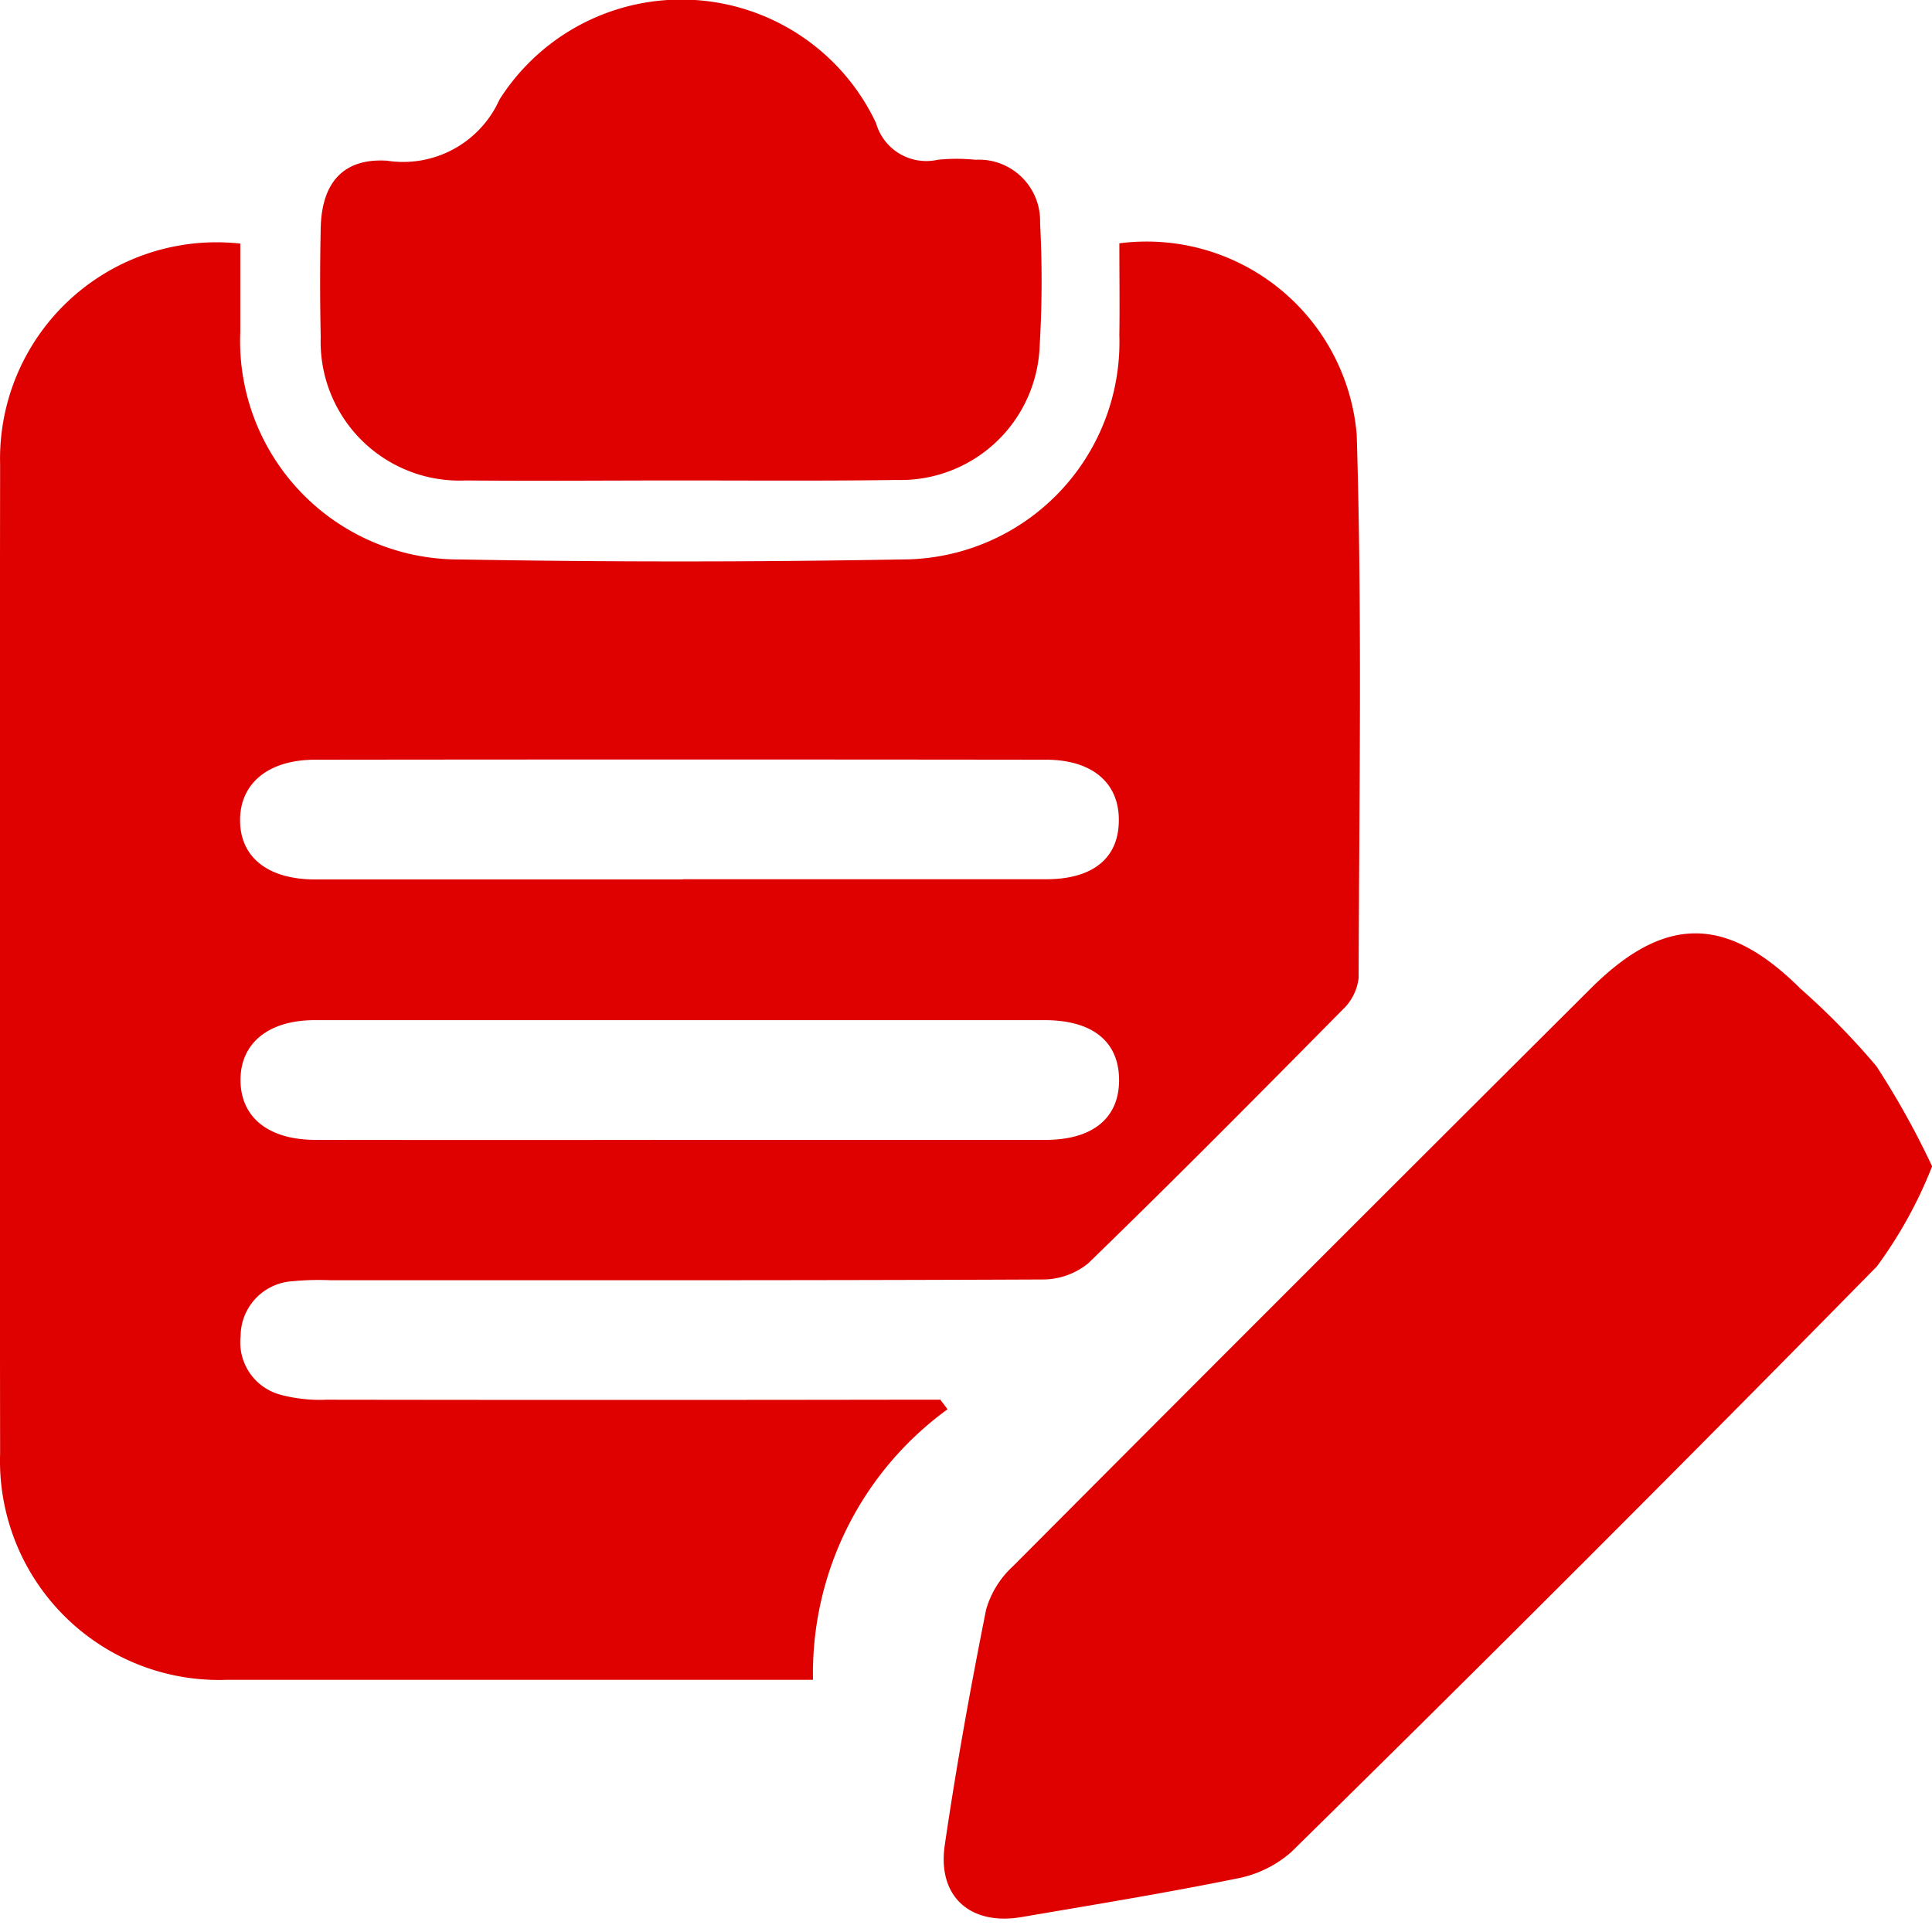
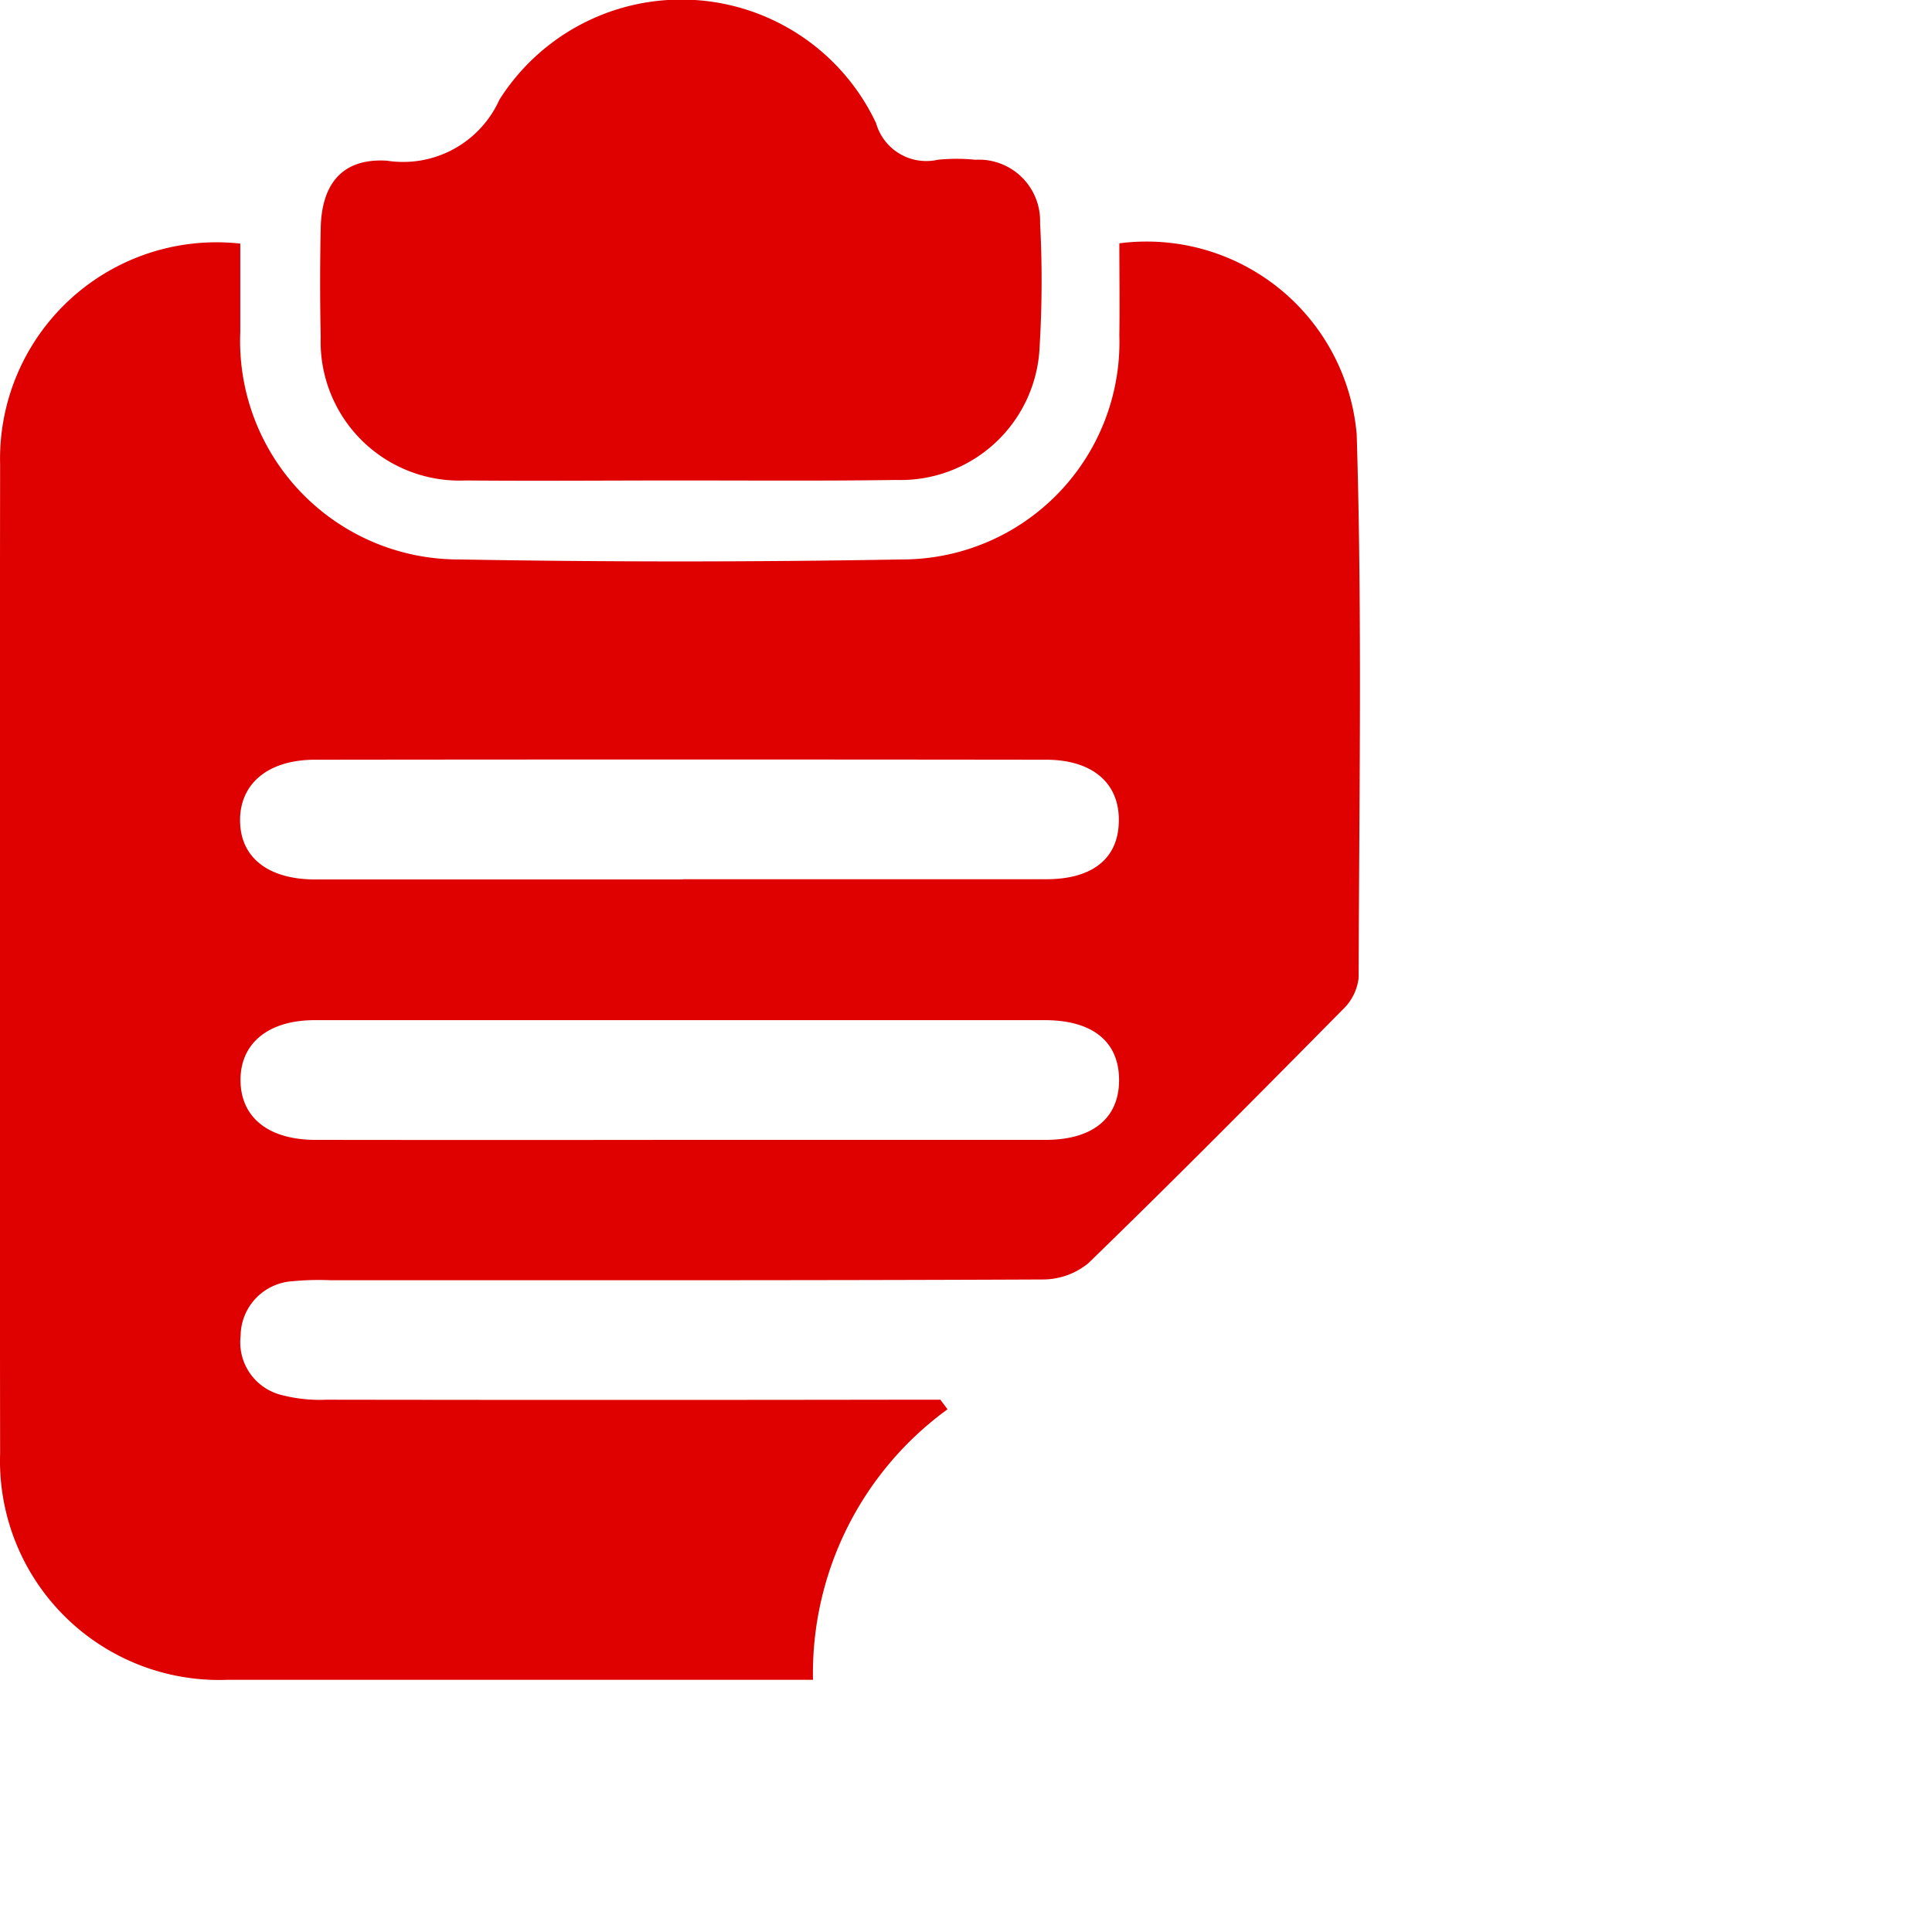
<svg xmlns="http://www.w3.org/2000/svg" width="35" height="35" viewBox="0 0 35 35">
  <g id="register" transform="translate(-2027 -1243)">
-     <rect id="Rectangle_11" data-name="Rectangle 11" width="35" height="35" transform="translate(2027 1243)" fill="#fff" opacity="0" />
    <g id="daftar" transform="translate(1477.683 849.104)">
      <path id="Path_31054" data-name="Path 31054" d="M566.482,439.22a5.913,5.913,0,0,0-2.437,4.9h-10.6a3.969,3.969,0,0,1-4.126-4.1q-.011-8.959,0-17.918a3.922,3.922,0,0,1,4.351-4v1.6a3.958,3.958,0,0,0,3.964,4.122q4,.071,8.014,0a3.938,3.938,0,0,0,3.947-4.06c.008-.559,0-1.12,0-1.667a3.82,3.82,0,0,1,4.3,3.463c.1,3.281.044,6.562.035,9.844a.935.935,0,0,1-.286.572c-1.526,1.545-3.056,3.089-4.614,4.6a1.305,1.305,0,0,1-.833.292c-4.3.019-8.6.013-12.906.013a4.94,4.94,0,0,0-.677.019,1,1,0,0,0-.938.991.984.984,0,0,0,.754,1.073,2.75,2.75,0,0,0,.8.082q5.194.008,10.391,0h.732C566.4,439.111,566.443,439.165,566.482,439.22Zm-4.87-4.881h6.645c.861,0,1.339-.4,1.333-1.094s-.487-1.075-1.35-1.075H555.019c-.842,0-1.351.421-1.345,1.094s.512,1.075,1.362,1.075Q558.323,434.343,561.612,434.339Zm.072-4.722h6.588c.836,0,1.3-.376,1.313-1.037.02-.692-.463-1.125-1.312-1.128q-6.622-.008-13.245,0c-.846,0-1.361.424-1.362,1.094s.5,1.073,1.356,1.075q3.339,0,6.664,0Z" transform="translate(0 -19.793)" fill="#df0000" />
-       <path id="Path_31055" data-name="Path 31055" d="M661.377,491.268a7.964,7.964,0,0,1-1,1.81q-5.257,5.35-10.609,10.609a2.078,2.078,0,0,1-1.009.483c-1.284.261-2.578.472-3.872.693-.93.16-1.531-.369-1.395-1.3.209-1.431.467-2.855.75-4.273a1.71,1.71,0,0,1,.49-.786q5.222-5.243,10.465-10.465c1.345-1.339,2.466-1.32,3.8.008a13.375,13.375,0,0,1,1.375,1.405,15.233,15.233,0,0,1,1.01,1.817Z" transform="translate(-77.06 -76.238)" fill="#df0000" />
      <path id="Path_31056" data-name="Path 31056" d="M587.774,402.6c-1.29,0-2.579.011-3.867,0A2.516,2.516,0,0,1,581.282,400q-.021-.984,0-1.969c.016-.814.4-1.273,1.2-1.224a1.912,1.912,0,0,0,2.038-1.106,3.9,3.9,0,0,1,6.822.424.946.946,0,0,0,1.12.665,3.377,3.377,0,0,1,.677,0,1.11,1.11,0,0,1,1.175,1.144,19.959,19.959,0,0,1-.008,2.237,2.522,2.522,0,0,1-2.6,2.42C590.4,402.61,589.085,402.6,587.774,402.6Z" transform="translate(-26.155 0)" fill="#df0000" />
    </g>
  </g>
</svg>